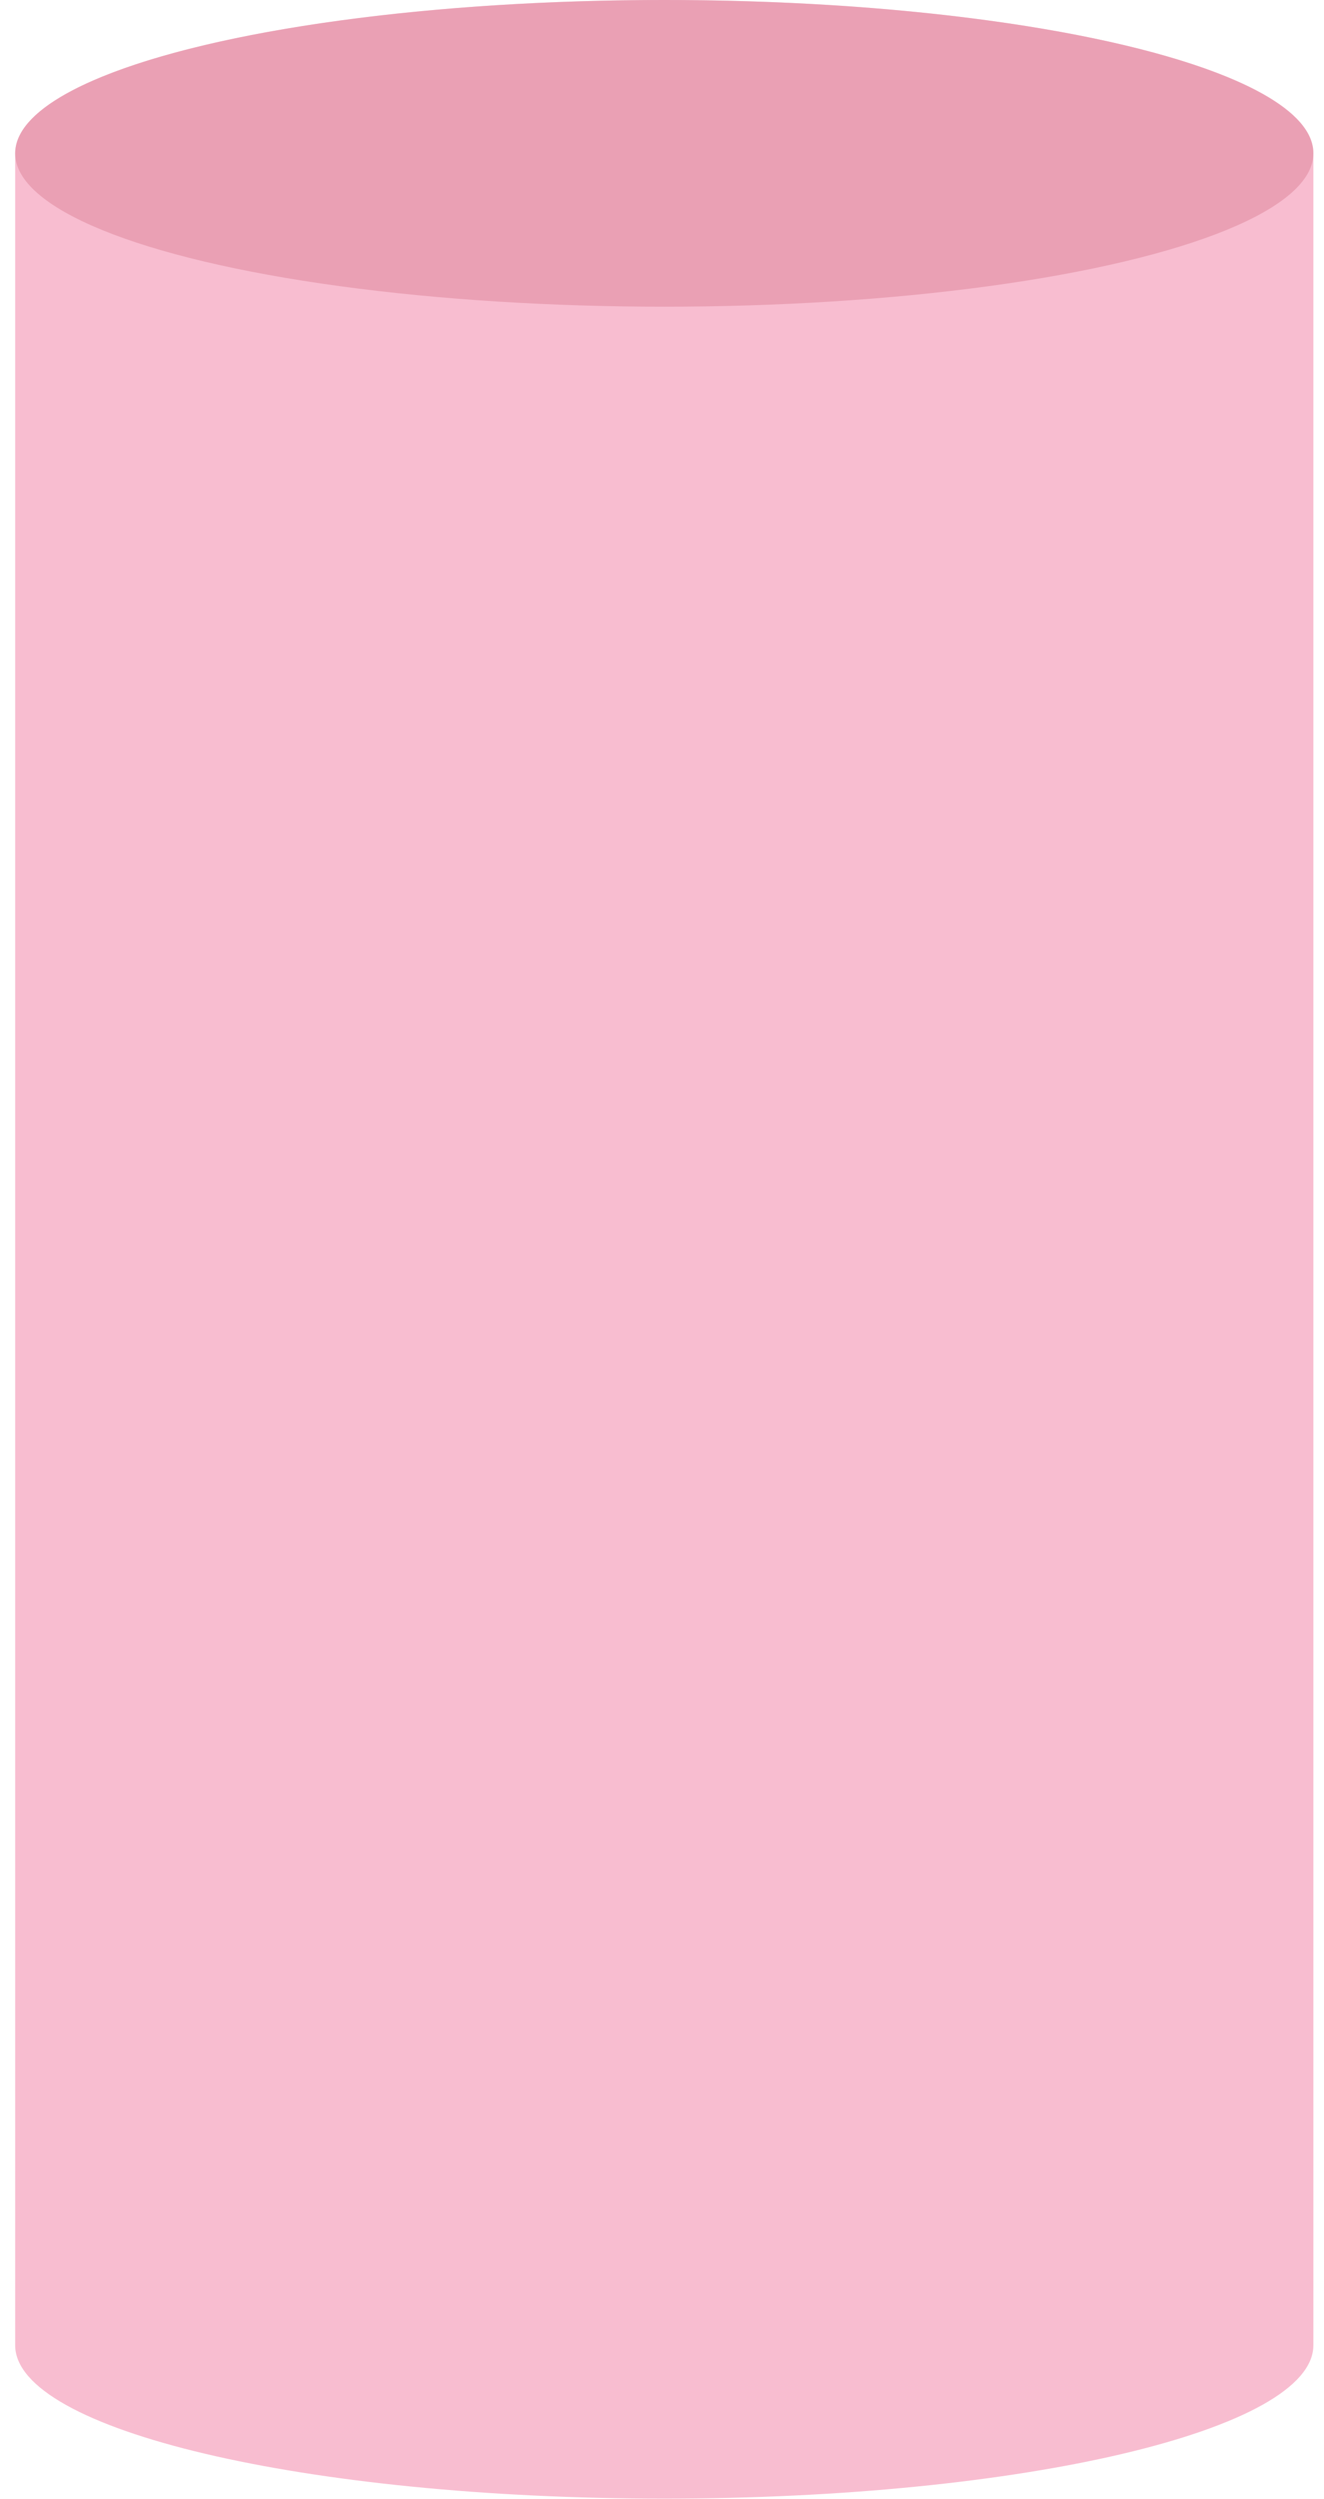
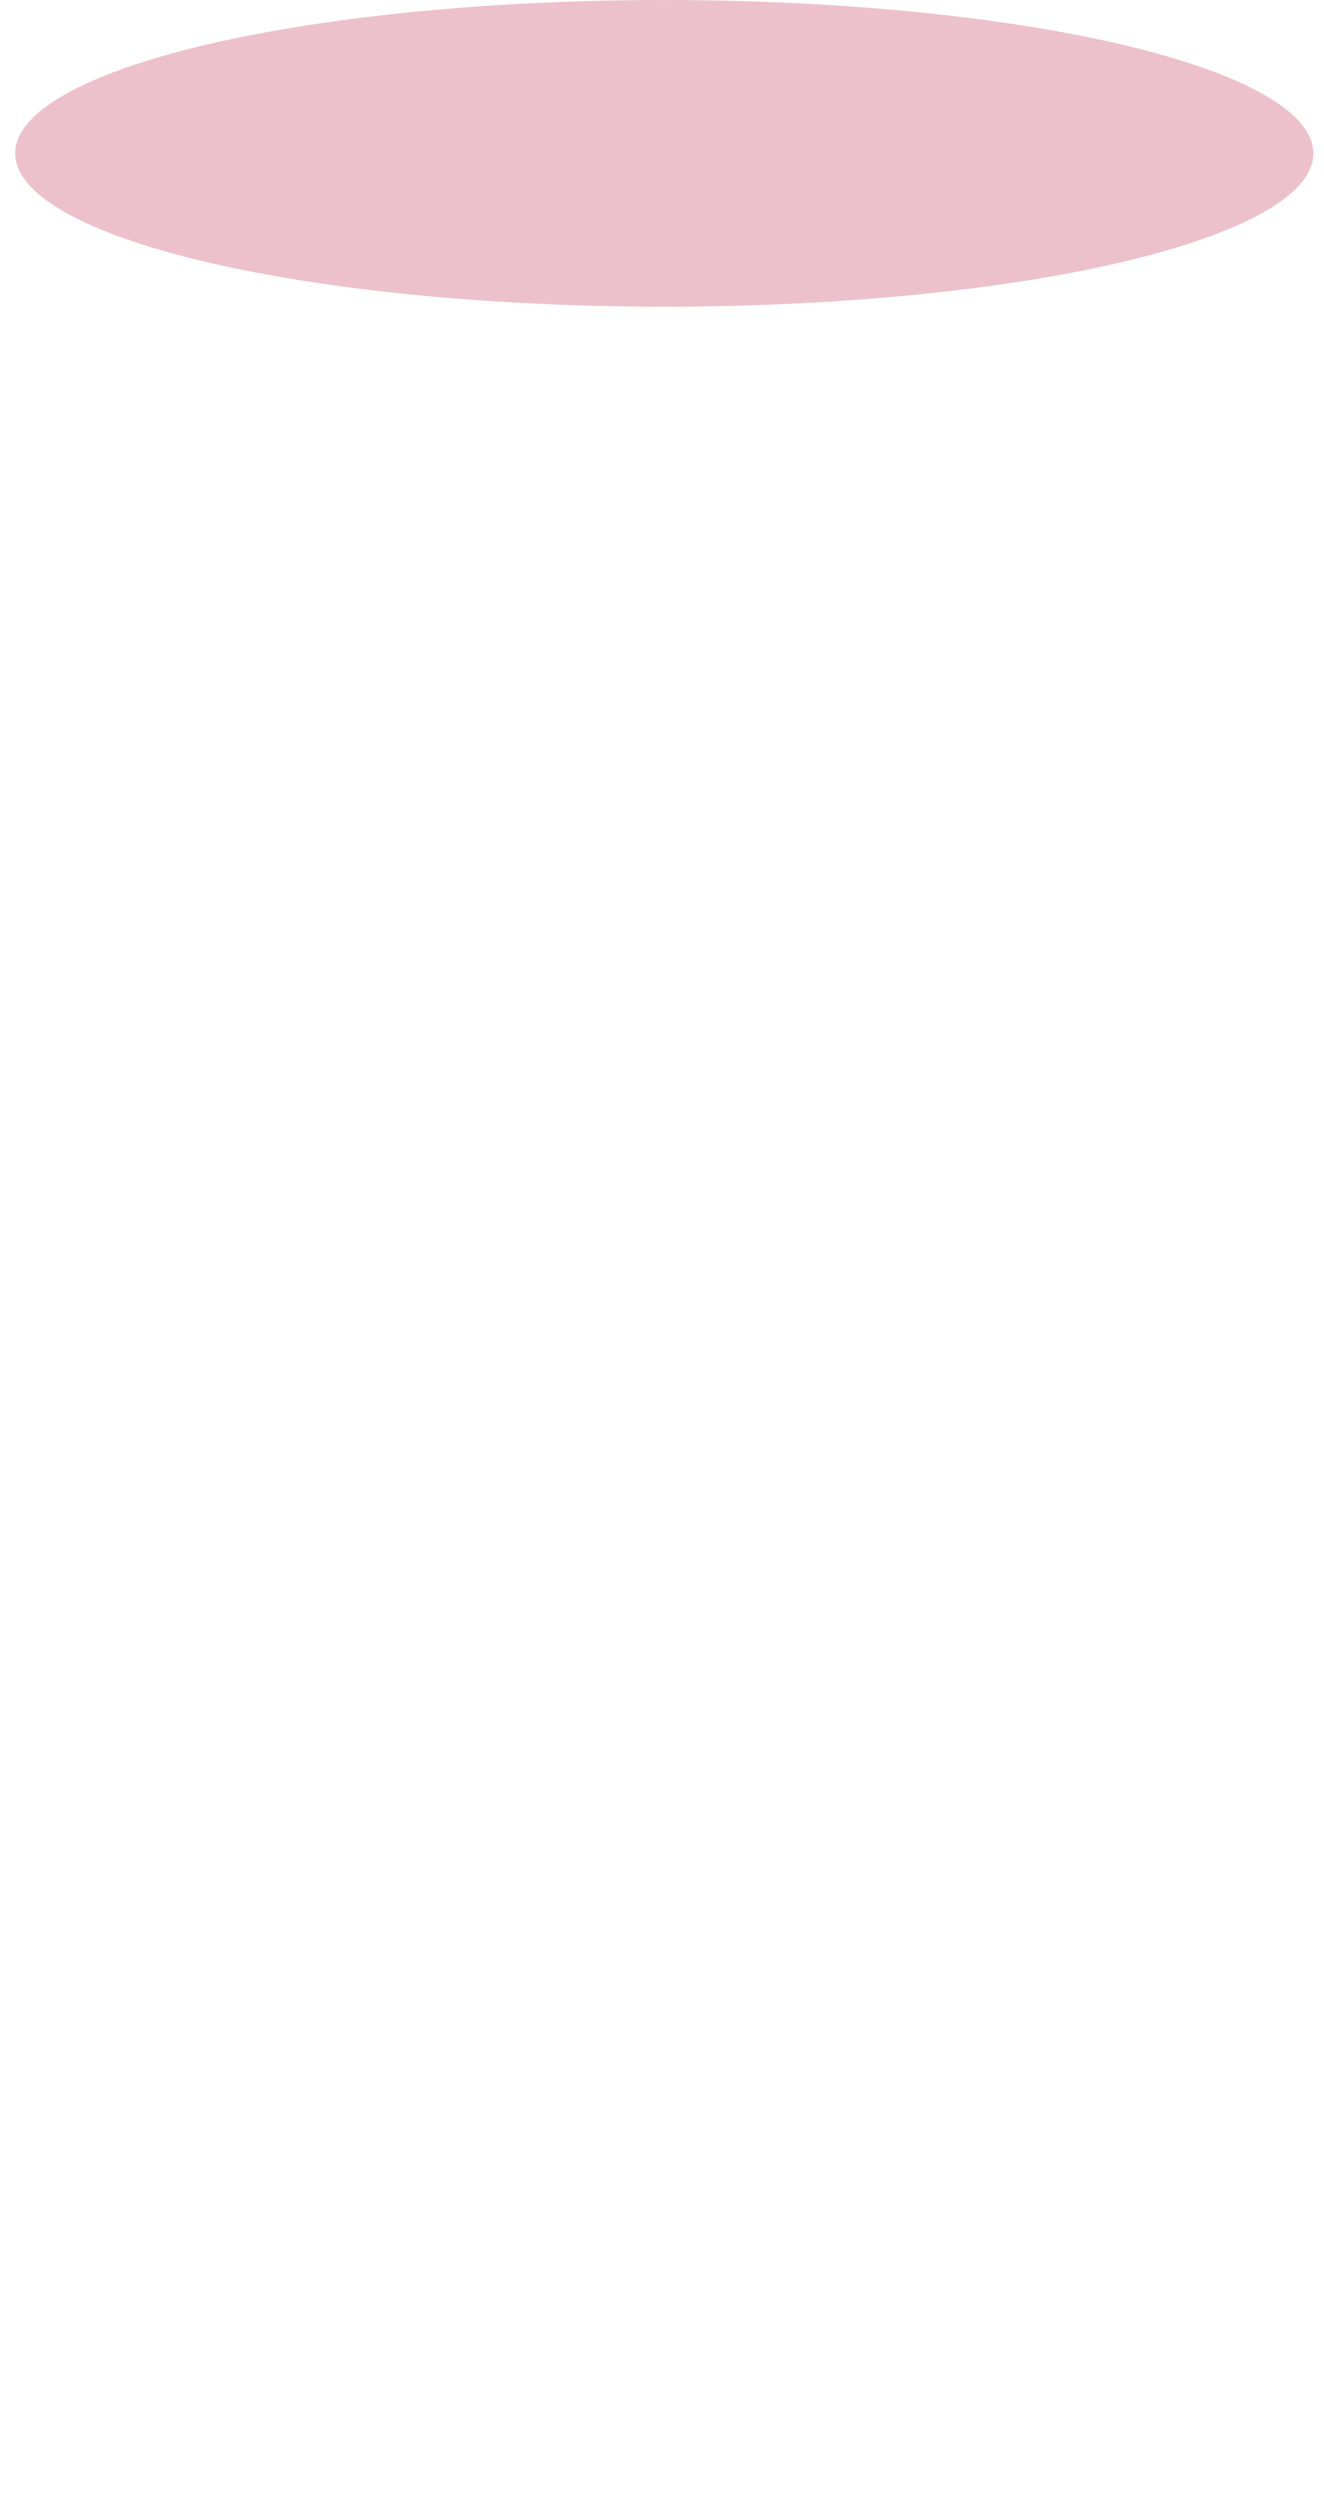
<svg xmlns="http://www.w3.org/2000/svg" enable-background="new 0 0 261.7 493.8" fill="#000000" id="Layer_1" version="1.1" viewBox="0 0 261.7 493.8" x="0px" xml:space="preserve" y="0px">
  <g id="change1_1">
-     <path d="m131.3 0c-70.9 0-128.3 13.6-128.3 30.3v433.1c0 16.8 57.5 30.3 128.3 30.3 70.9 0 128.3-13.6 128.3-30.3v-433.1c0.1-16.7-57.4-30.3-128.3-30.3z" fill="#f8bdd0" />
-   </g>
+     </g>
  <g id="change2_1">
    <ellipse cx="131.3" cy="30.3" enable-background="new    " fill="#dc8599" opacity="0.5" rx="128.3" ry="30.3" />
  </g>
</svg>